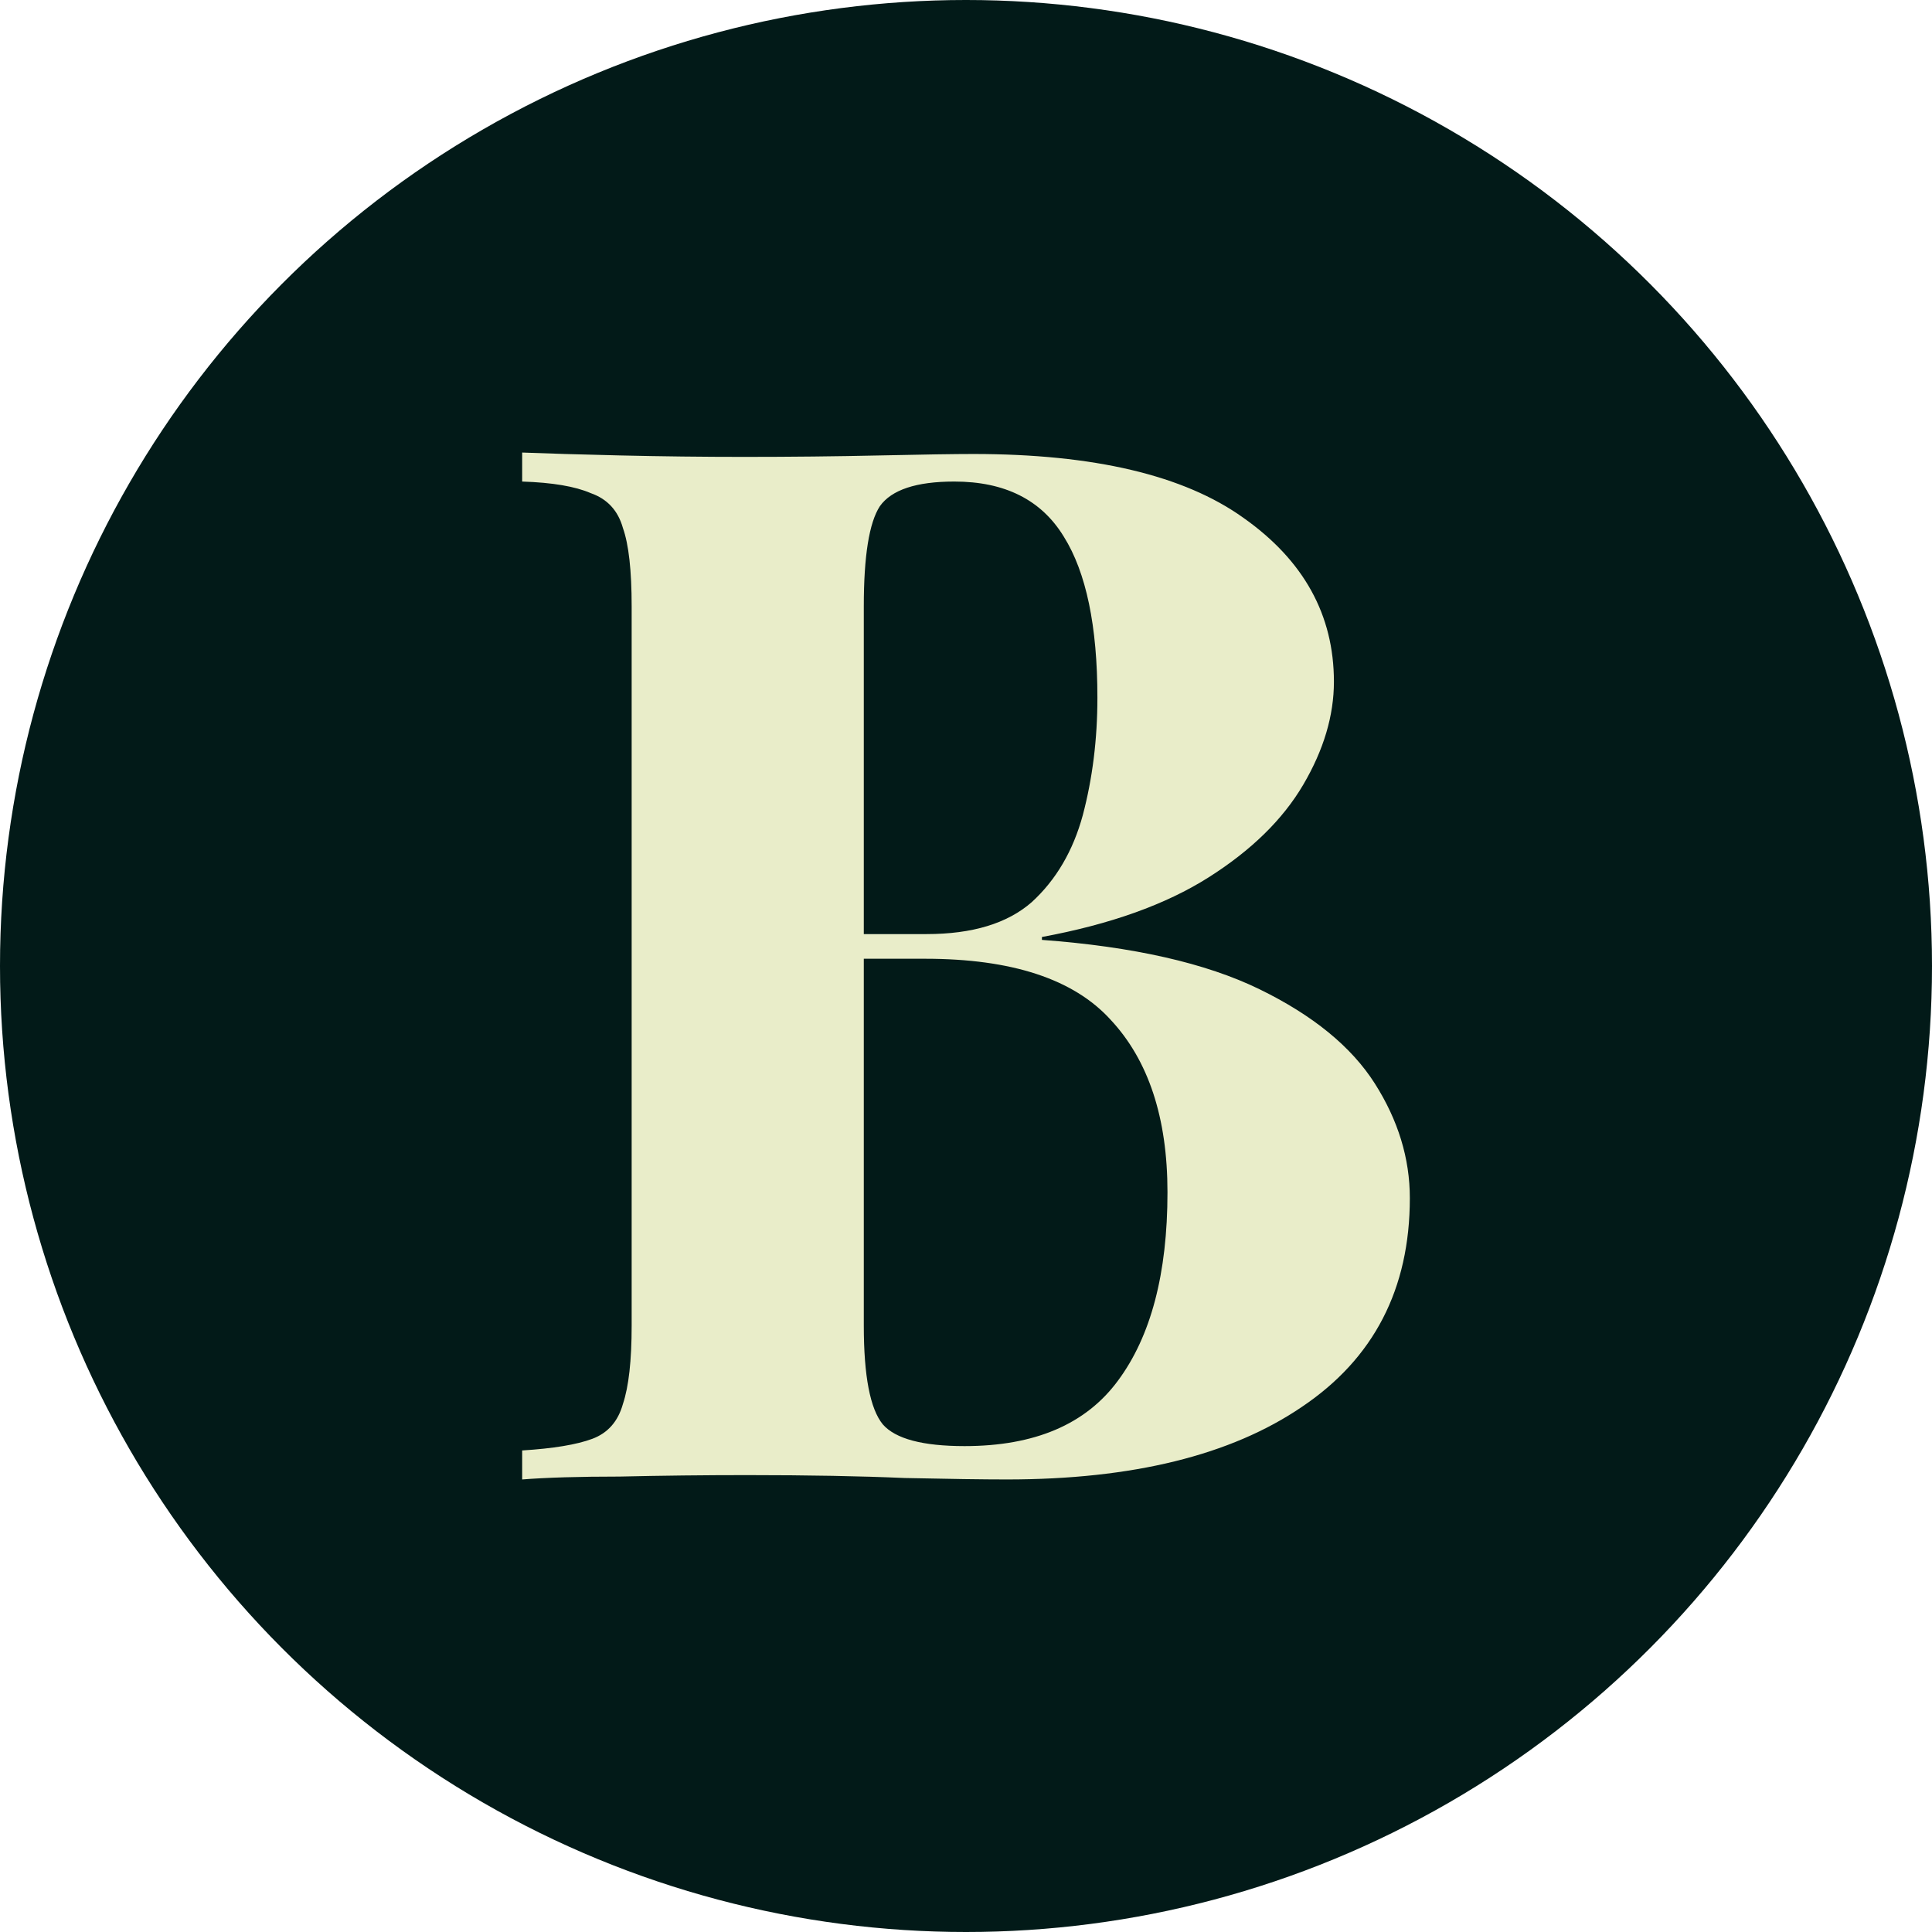
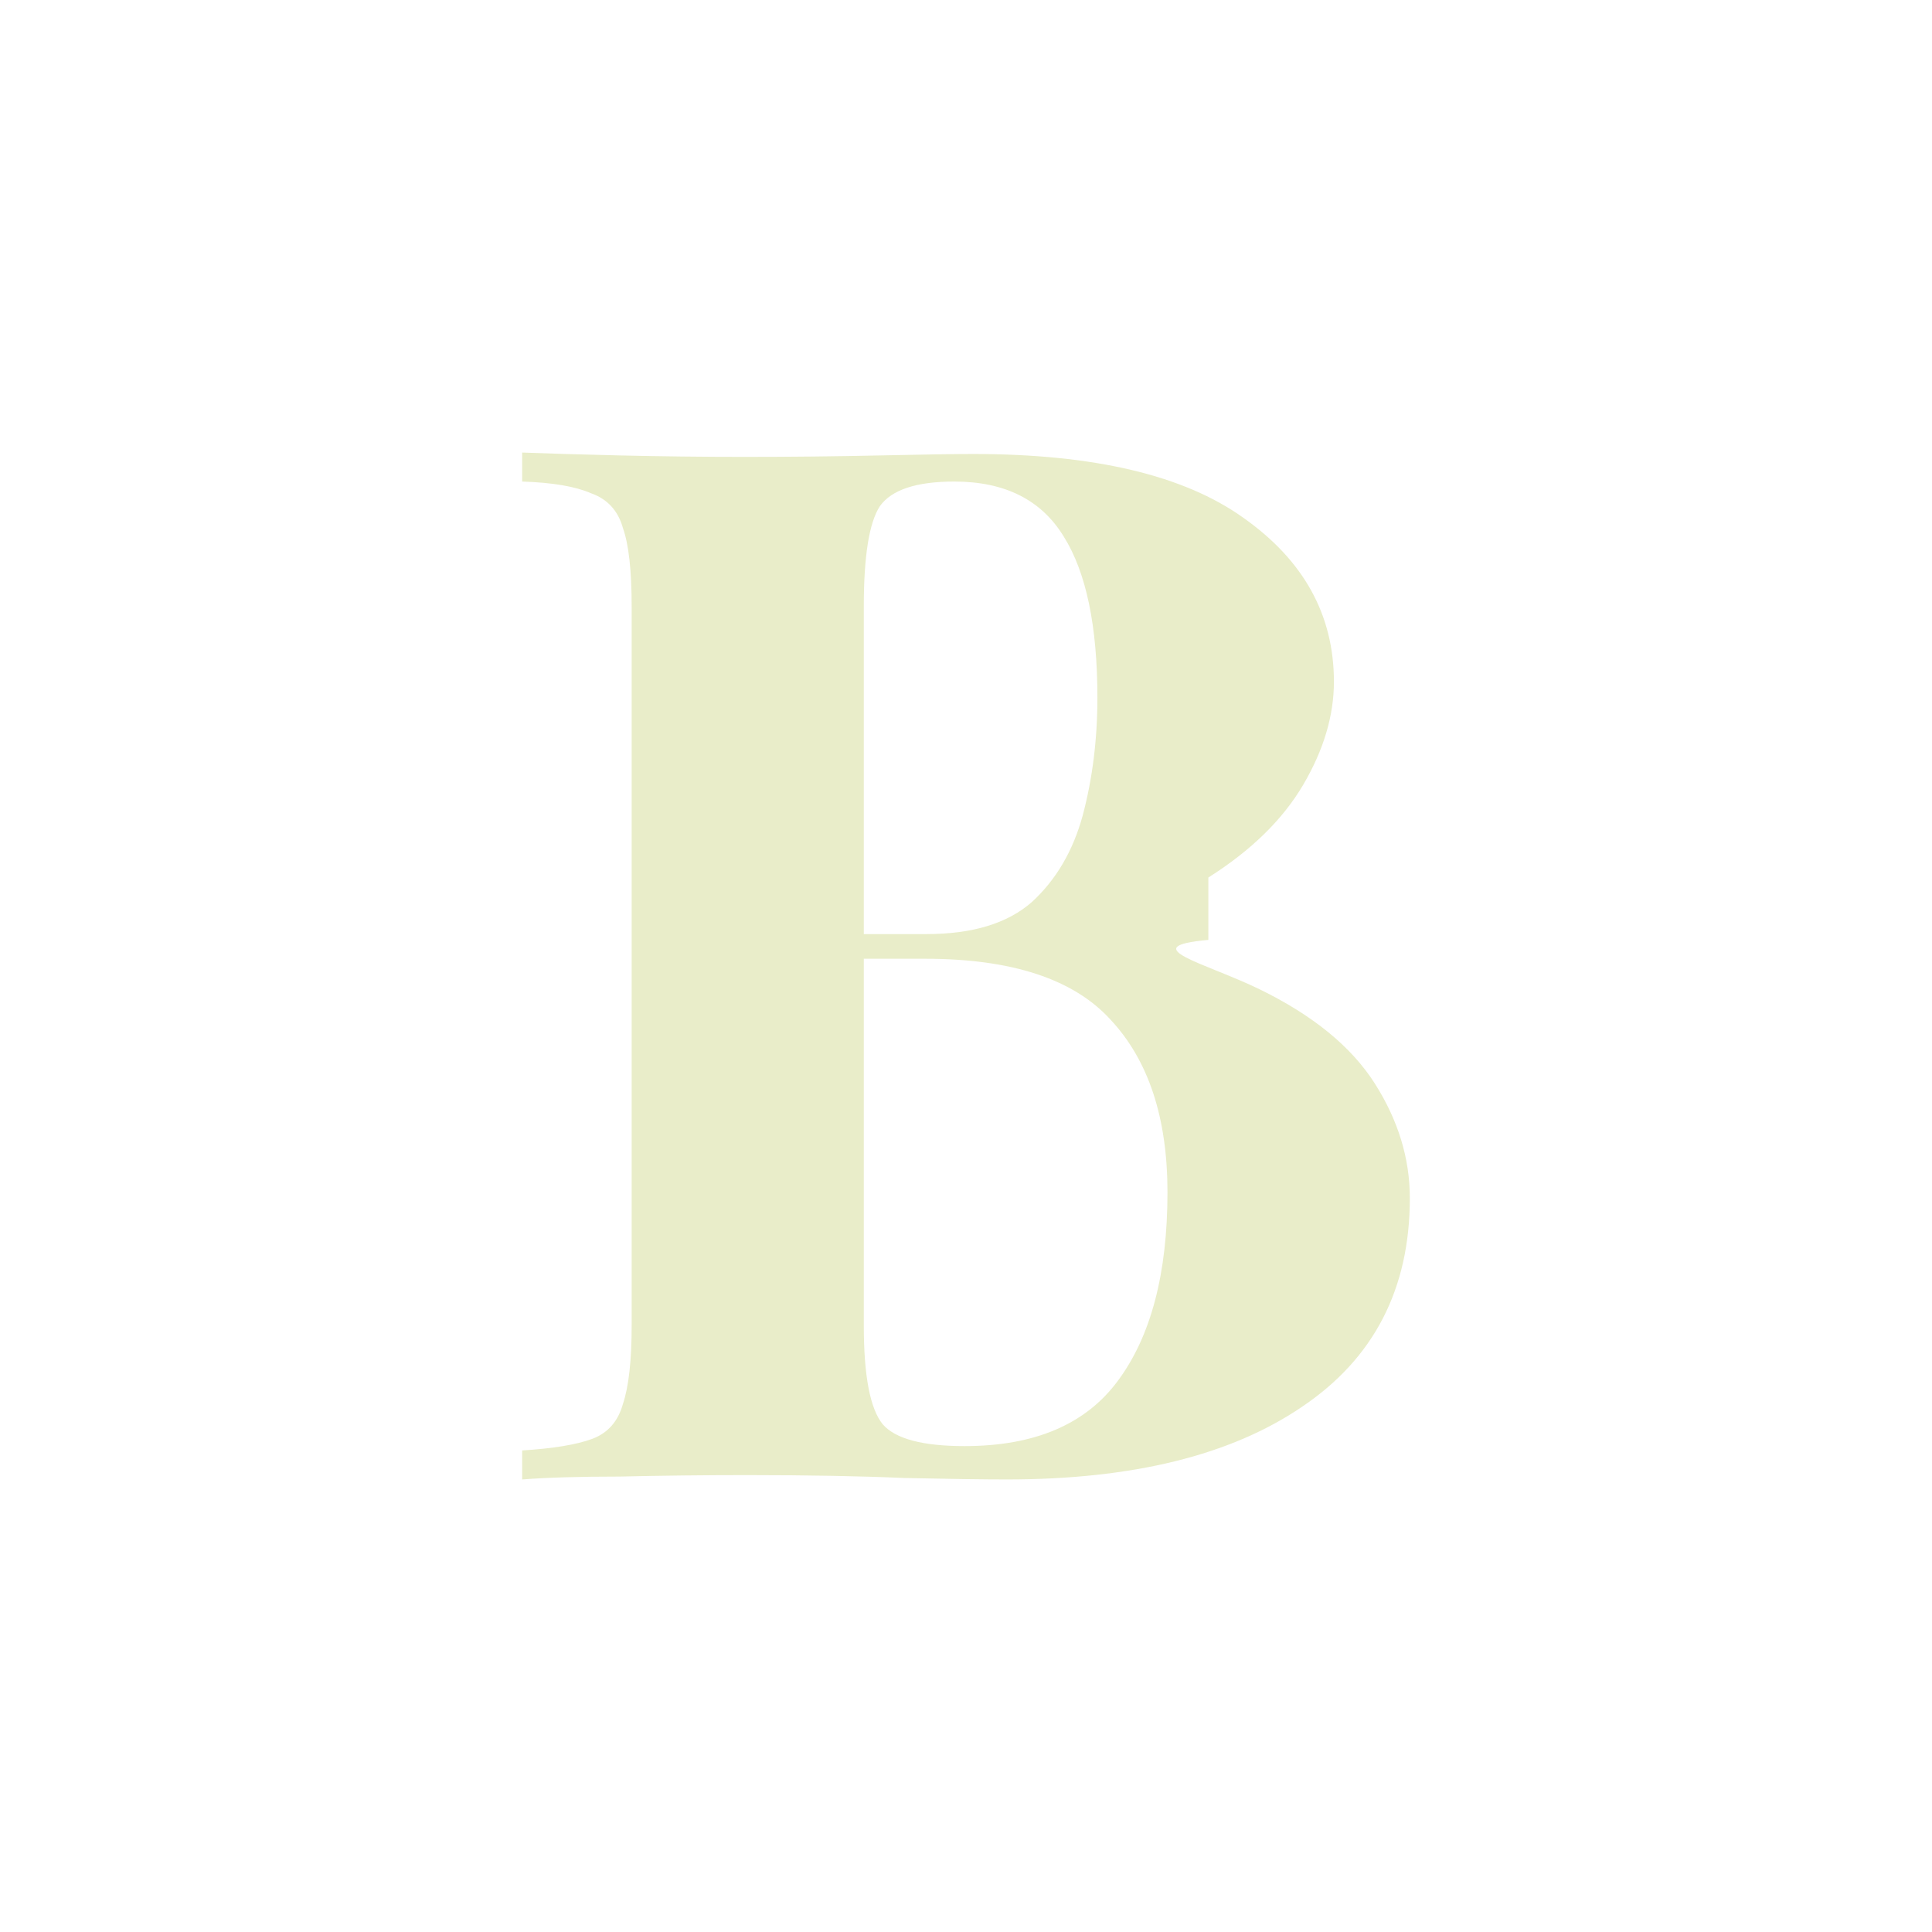
<svg xmlns="http://www.w3.org/2000/svg" width="222" height="222" viewBox="0 0 222 222" fill="none">
-   <circle cx="111" cy="111" r="111" fill="#021A18" />
-   <path d="M60 52C62.796 52.111 66.543 52.222 71.24 52.333C76.049 52.444 80.803 52.5 85.5 52.5C90.868 52.5 96.069 52.444 101.102 52.333C106.135 52.222 109.714 52.167 111.839 52.167C125.707 52.167 136.053 54.611 142.875 59.5C149.809 64.389 153.276 70.667 153.276 78.333C153.276 82.222 152.102 86.167 149.753 90.167C147.405 94.167 143.77 97.722 138.849 100.833C133.928 103.944 127.553 106.222 119.724 107.667V108C130.237 108.778 138.569 110.667 144.72 113.667C150.872 116.667 155.289 120.278 157.974 124.5C160.658 128.722 162 133.111 162 137.667C162 148.111 157.862 156.111 149.586 161.667C141.421 167.222 130.125 170 115.697 170C113.013 170 109.099 169.944 103.954 169.833C98.921 169.611 92.882 169.5 85.835 169.5C80.915 169.5 76.049 169.556 71.24 169.667C66.543 169.667 62.796 169.778 60 170V166.667C63.579 166.444 66.263 166 68.053 165.333C69.842 164.667 71.016 163.333 71.576 161.333C72.247 159.333 72.582 156.333 72.582 152.333V69.667C72.582 65.555 72.247 62.556 71.576 60.667C71.016 58.667 69.786 57.333 67.885 56.667C66.095 55.889 63.467 55.444 60 55.333V52ZM109.658 55.333C105.296 55.333 102.444 56.278 101.102 58.167C99.872 60.056 99.257 63.889 99.257 69.667V152.333C99.257 158.111 99.984 161.889 101.438 163.667C102.891 165.333 106.023 166.167 110.832 166.167C118.885 166.167 124.757 163.667 128.447 158.667C132.25 153.556 134.151 146.333 134.151 137C134.151 128.444 131.97 121.833 127.609 117.167C123.359 112.5 116.257 110.167 106.303 110.167H92.043C92.043 110.167 92.043 109.722 92.043 108.833C92.043 107.833 92.043 107.333 92.043 107.333H106.47C111.727 107.333 115.753 106.111 118.549 103.667C121.345 101.111 123.303 97.778 124.421 93.667C125.539 89.444 126.099 84.944 126.099 80.167C126.099 71.944 124.813 65.778 122.24 61.667C119.668 57.444 115.474 55.333 109.658 55.333Z" fill="#E9EDC9" />
+   <path d="M60 52C62.796 52.111 66.543 52.222 71.24 52.333C76.049 52.444 80.803 52.5 85.5 52.5C90.868 52.5 96.069 52.444 101.102 52.333C106.135 52.222 109.714 52.167 111.839 52.167C125.707 52.167 136.053 54.611 142.875 59.5C149.809 64.389 153.276 70.667 153.276 78.333C153.276 82.222 152.102 86.167 149.753 90.167C147.405 94.167 143.77 97.722 138.849 100.833V108C130.237 108.778 138.569 110.667 144.72 113.667C150.872 116.667 155.289 120.278 157.974 124.5C160.658 128.722 162 133.111 162 137.667C162 148.111 157.862 156.111 149.586 161.667C141.421 167.222 130.125 170 115.697 170C113.013 170 109.099 169.944 103.954 169.833C98.921 169.611 92.882 169.5 85.835 169.5C80.915 169.5 76.049 169.556 71.24 169.667C66.543 169.667 62.796 169.778 60 170V166.667C63.579 166.444 66.263 166 68.053 165.333C69.842 164.667 71.016 163.333 71.576 161.333C72.247 159.333 72.582 156.333 72.582 152.333V69.667C72.582 65.555 72.247 62.556 71.576 60.667C71.016 58.667 69.786 57.333 67.885 56.667C66.095 55.889 63.467 55.444 60 55.333V52ZM109.658 55.333C105.296 55.333 102.444 56.278 101.102 58.167C99.872 60.056 99.257 63.889 99.257 69.667V152.333C99.257 158.111 99.984 161.889 101.438 163.667C102.891 165.333 106.023 166.167 110.832 166.167C118.885 166.167 124.757 163.667 128.447 158.667C132.25 153.556 134.151 146.333 134.151 137C134.151 128.444 131.97 121.833 127.609 117.167C123.359 112.5 116.257 110.167 106.303 110.167H92.043C92.043 110.167 92.043 109.722 92.043 108.833C92.043 107.833 92.043 107.333 92.043 107.333H106.47C111.727 107.333 115.753 106.111 118.549 103.667C121.345 101.111 123.303 97.778 124.421 93.667C125.539 89.444 126.099 84.944 126.099 80.167C126.099 71.944 124.813 65.778 122.24 61.667C119.668 57.444 115.474 55.333 109.658 55.333Z" fill="#E9EDC9" />
</svg>